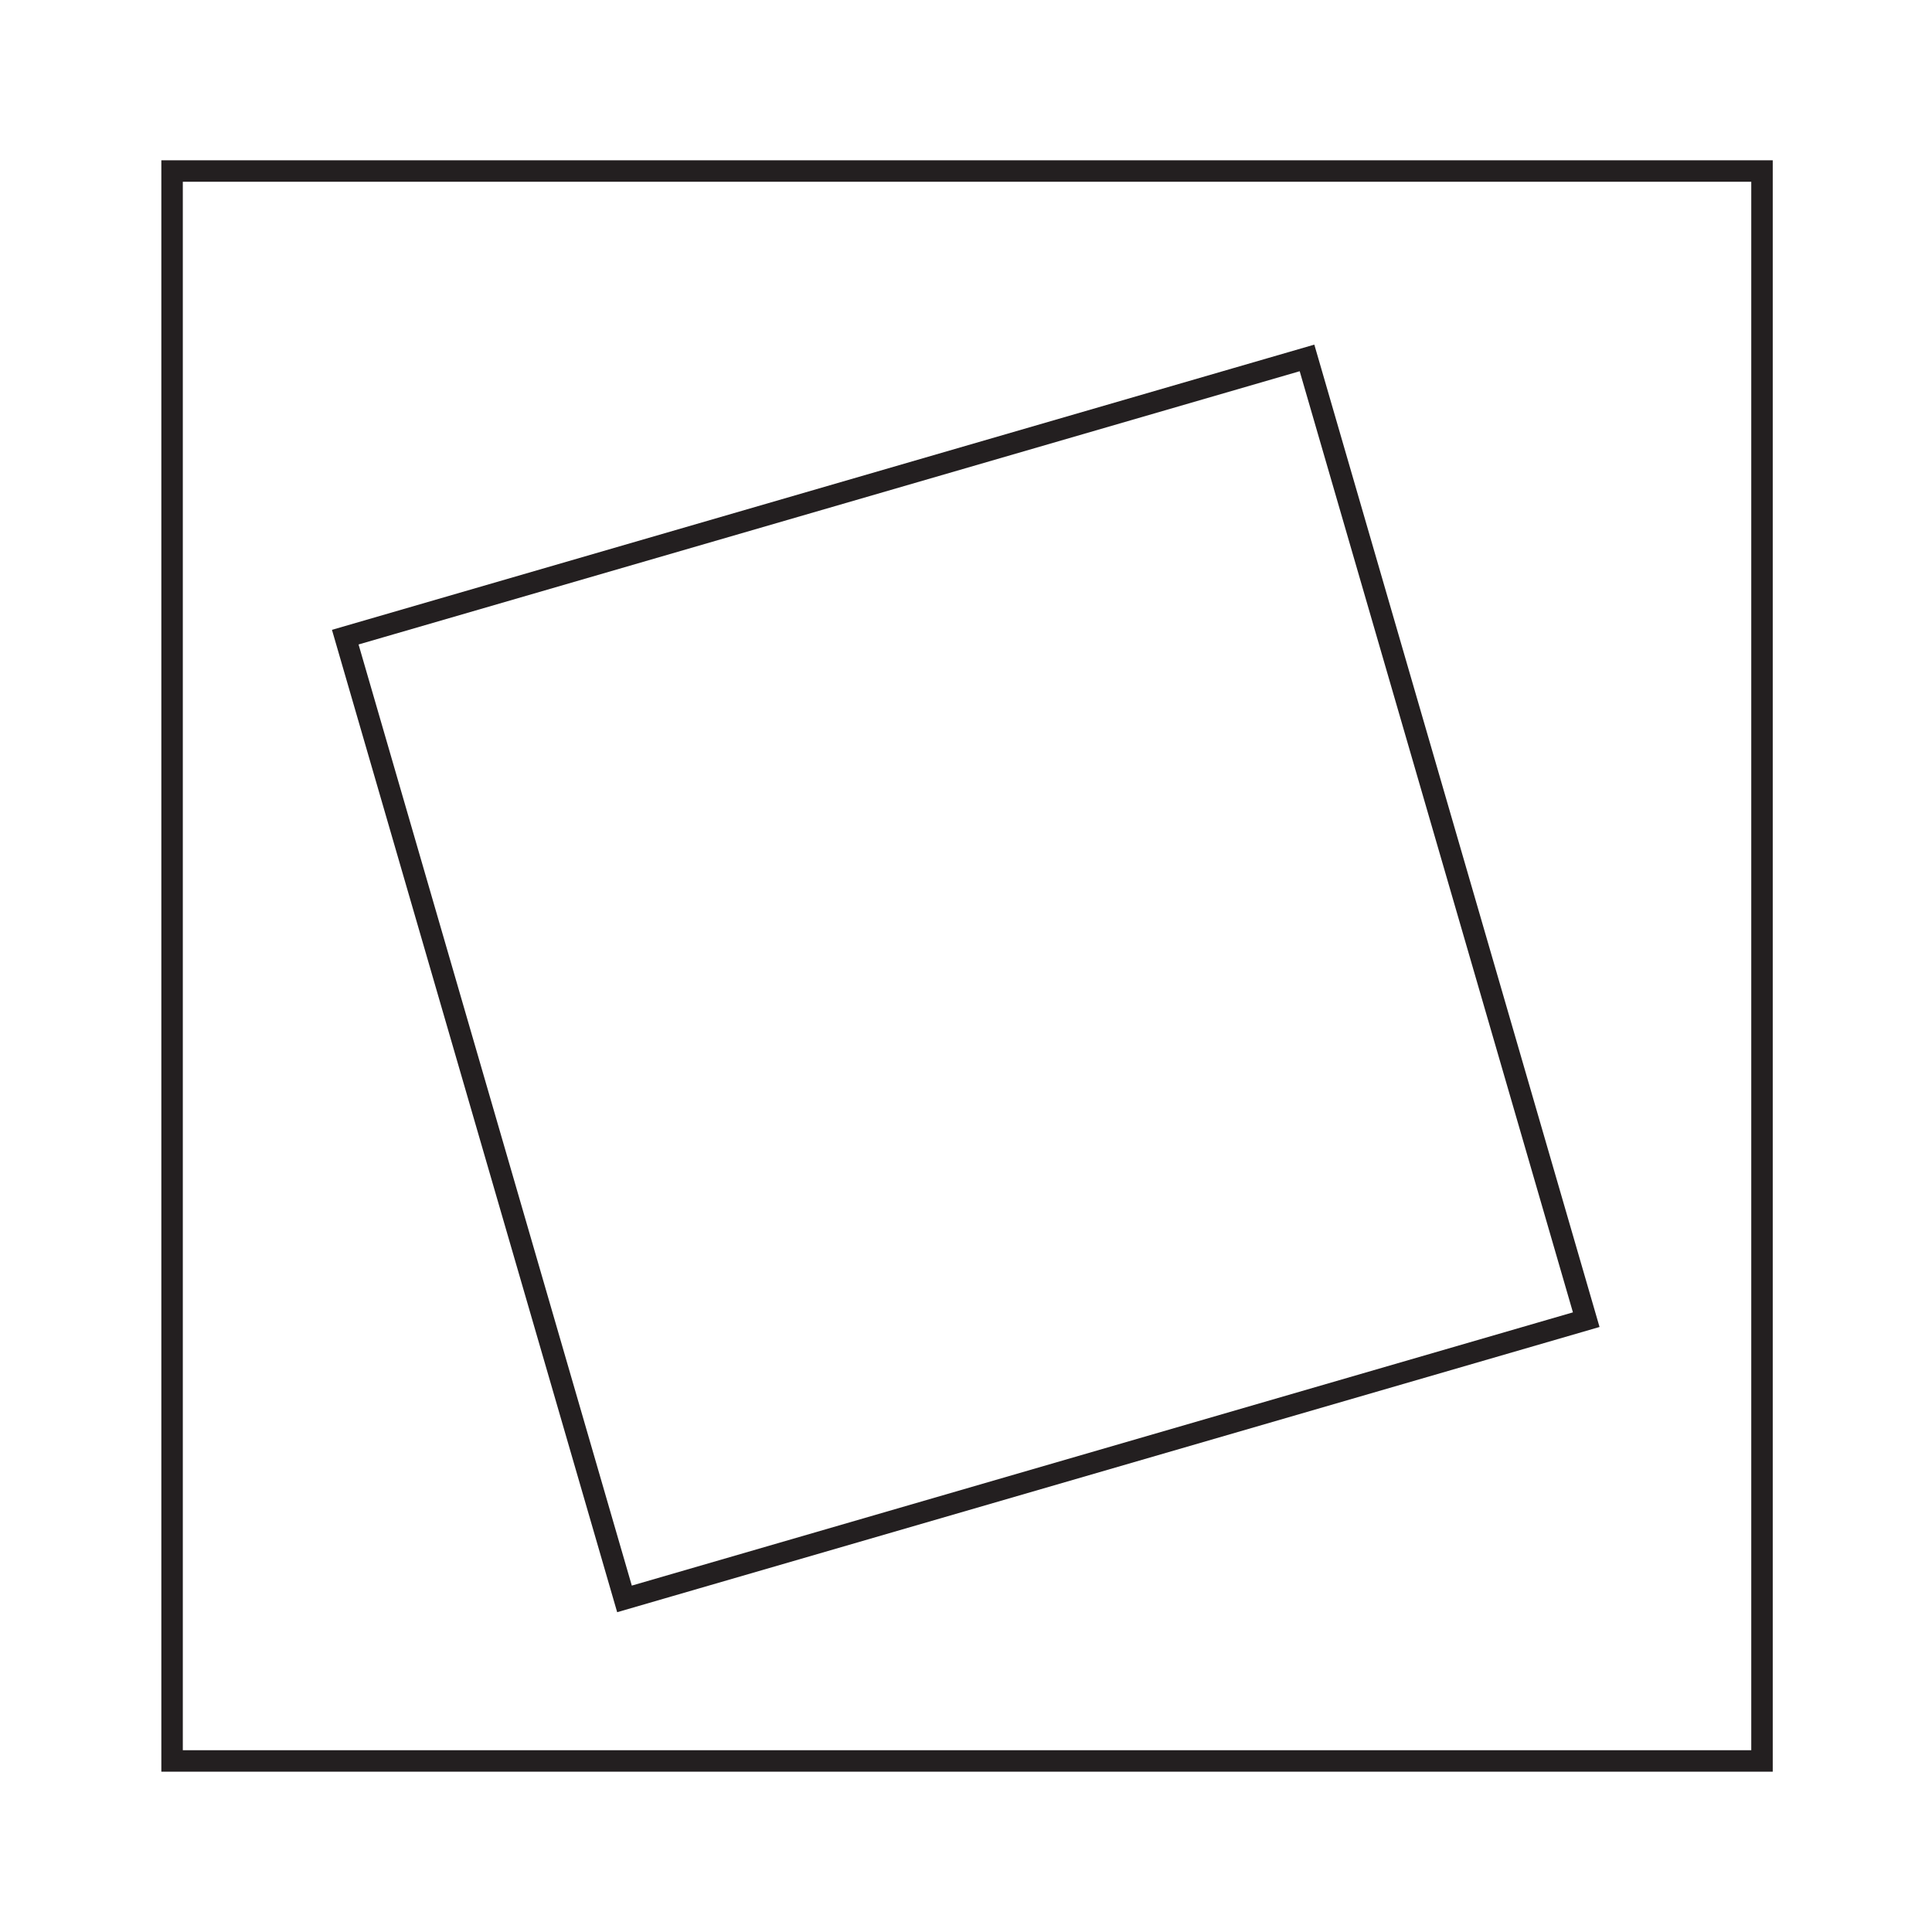
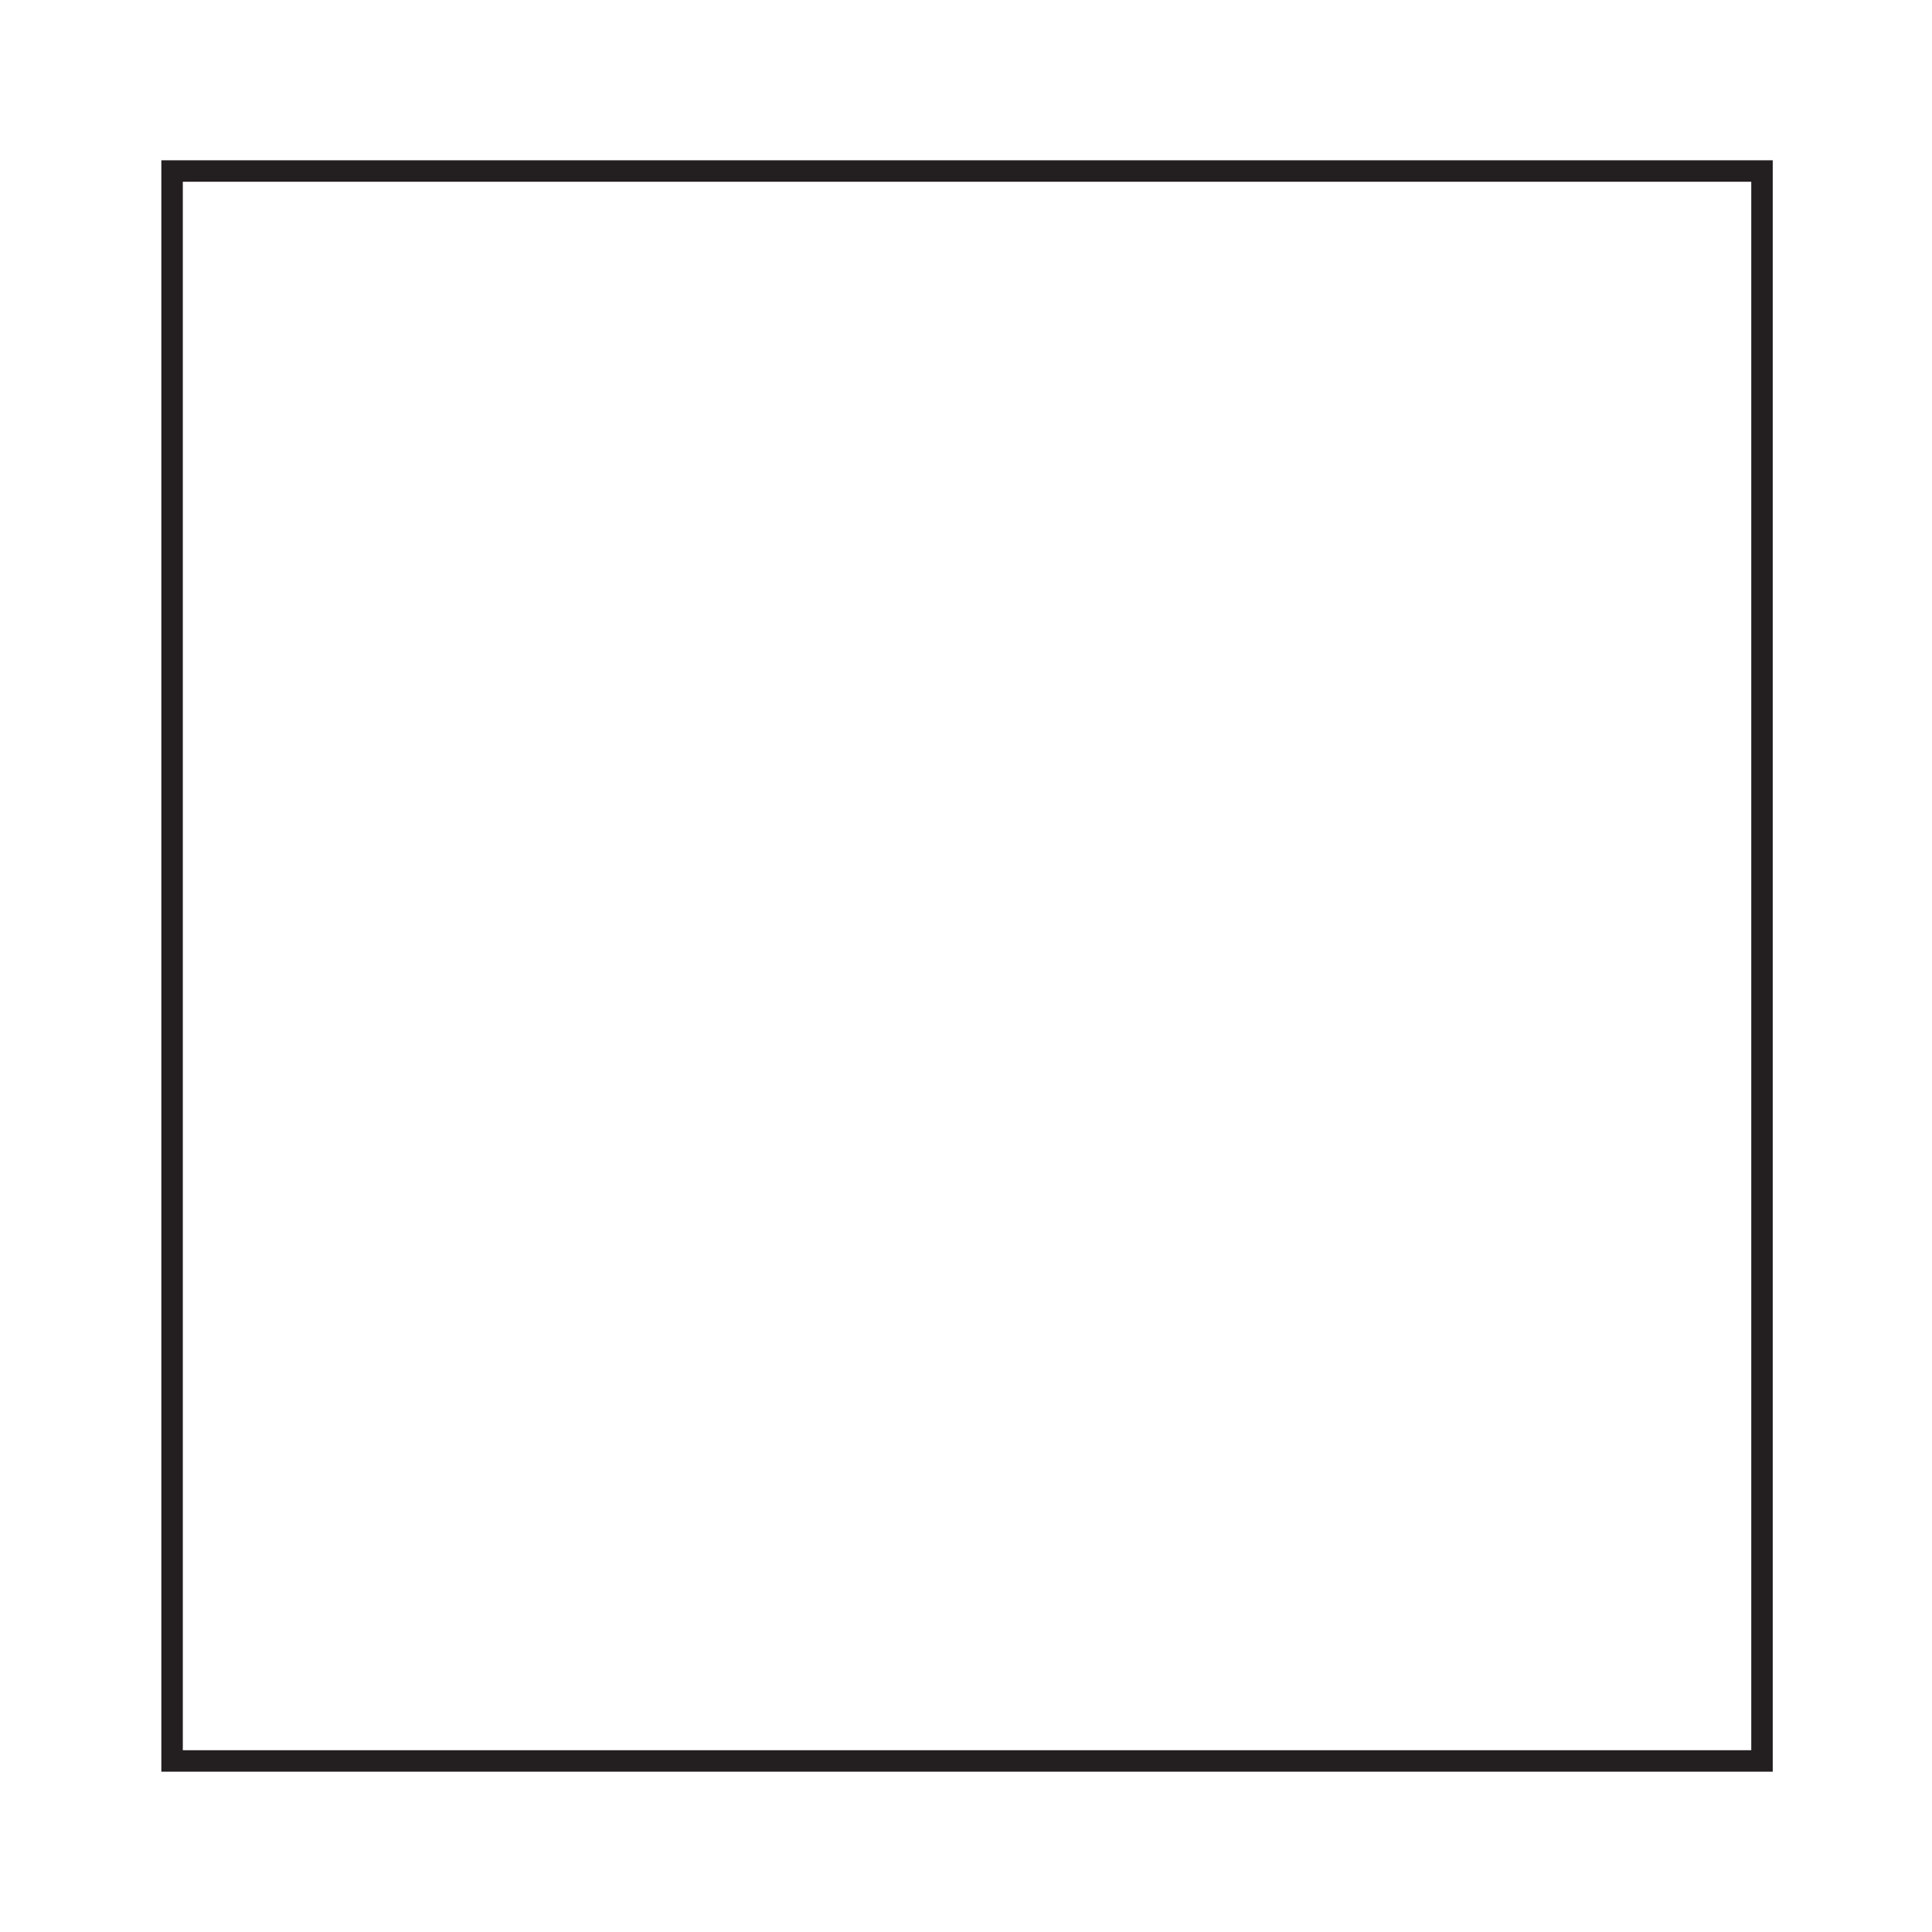
<svg xmlns="http://www.w3.org/2000/svg" id="Layer_1" data-name="Layer 1" viewBox="0 0 900 900">
  <defs>
    <style>.cls-1{fill:none;stroke:#231f20;stroke-miterlimit:10;stroke-width:10px;}</style>
  </defs>
  <rect class="cls-1" x="80.16" y="79.67" width="740.65" height="740.65" />
-   <rect class="cls-1" x="216.64" y="222.49" width="466.52" height="466.52" transform="translate(-109.25 143.55) rotate(-16.19)" />
</svg>